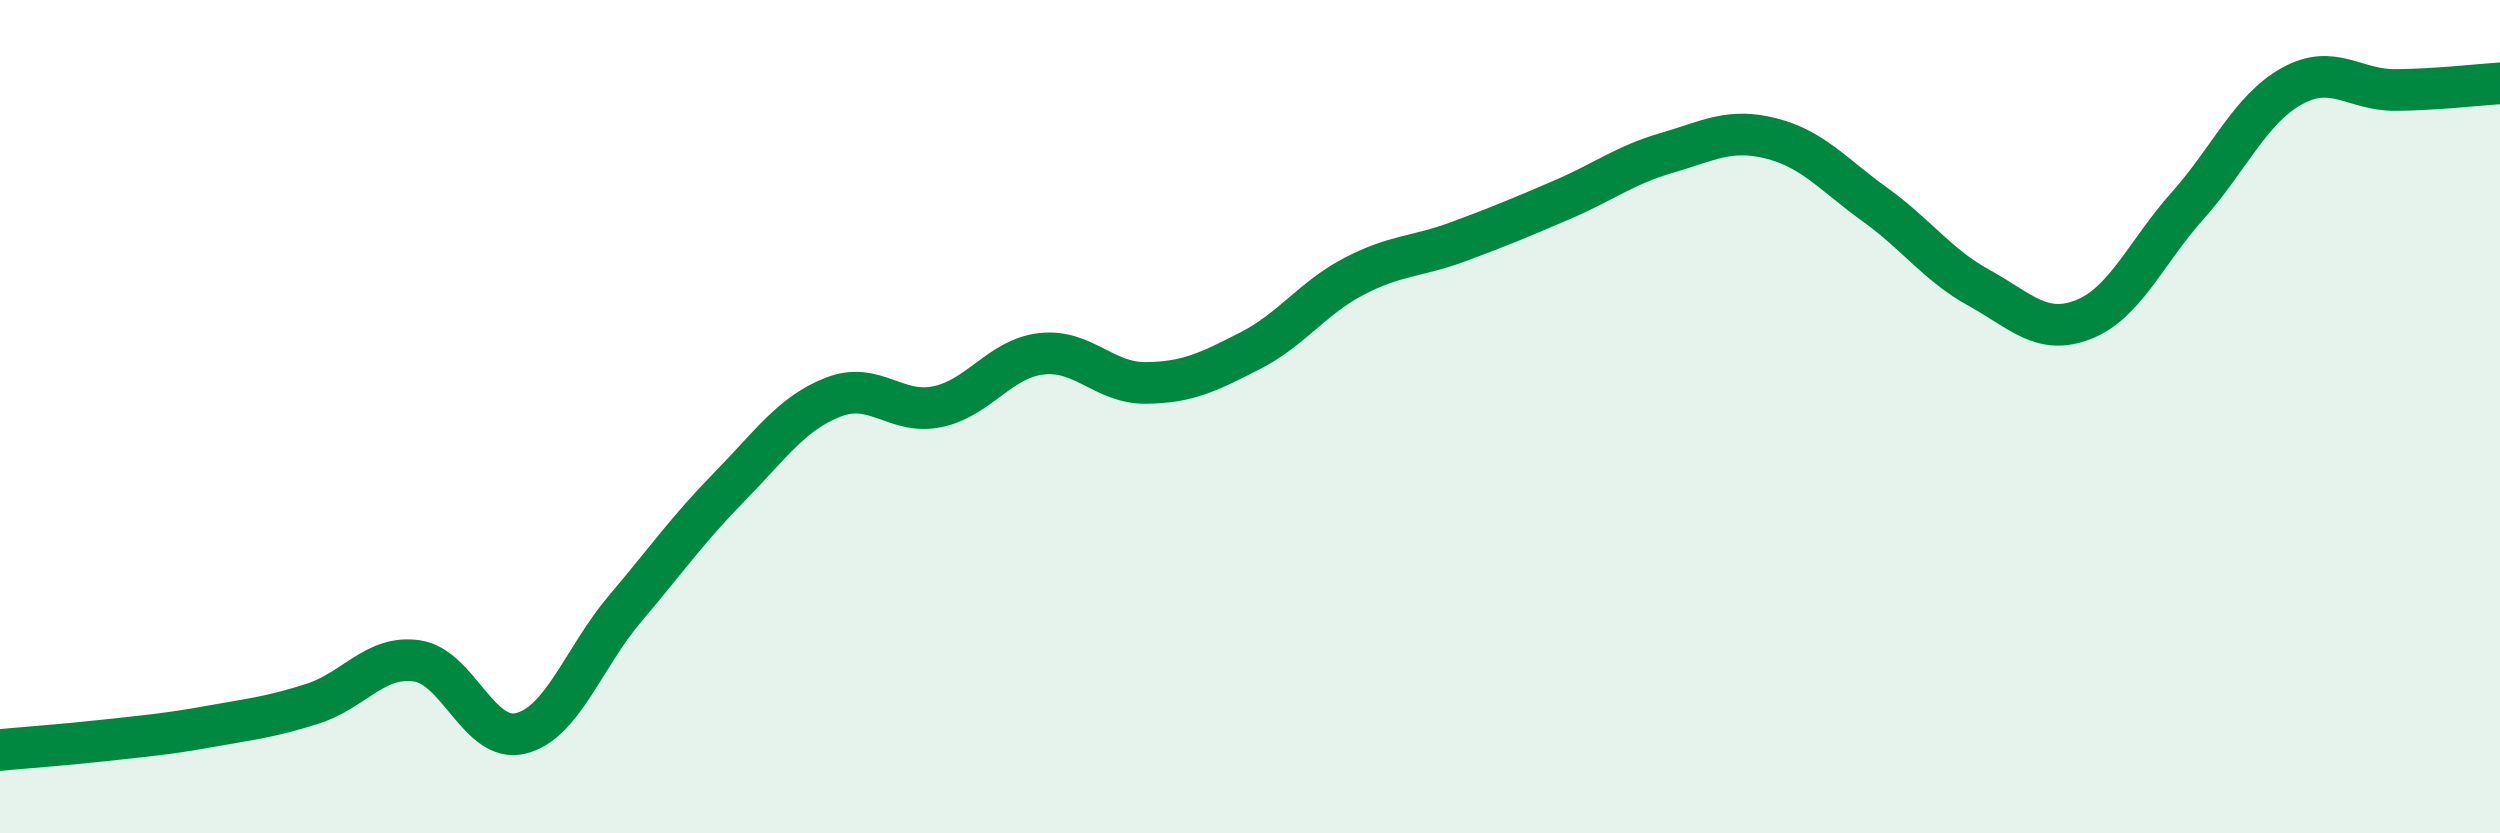
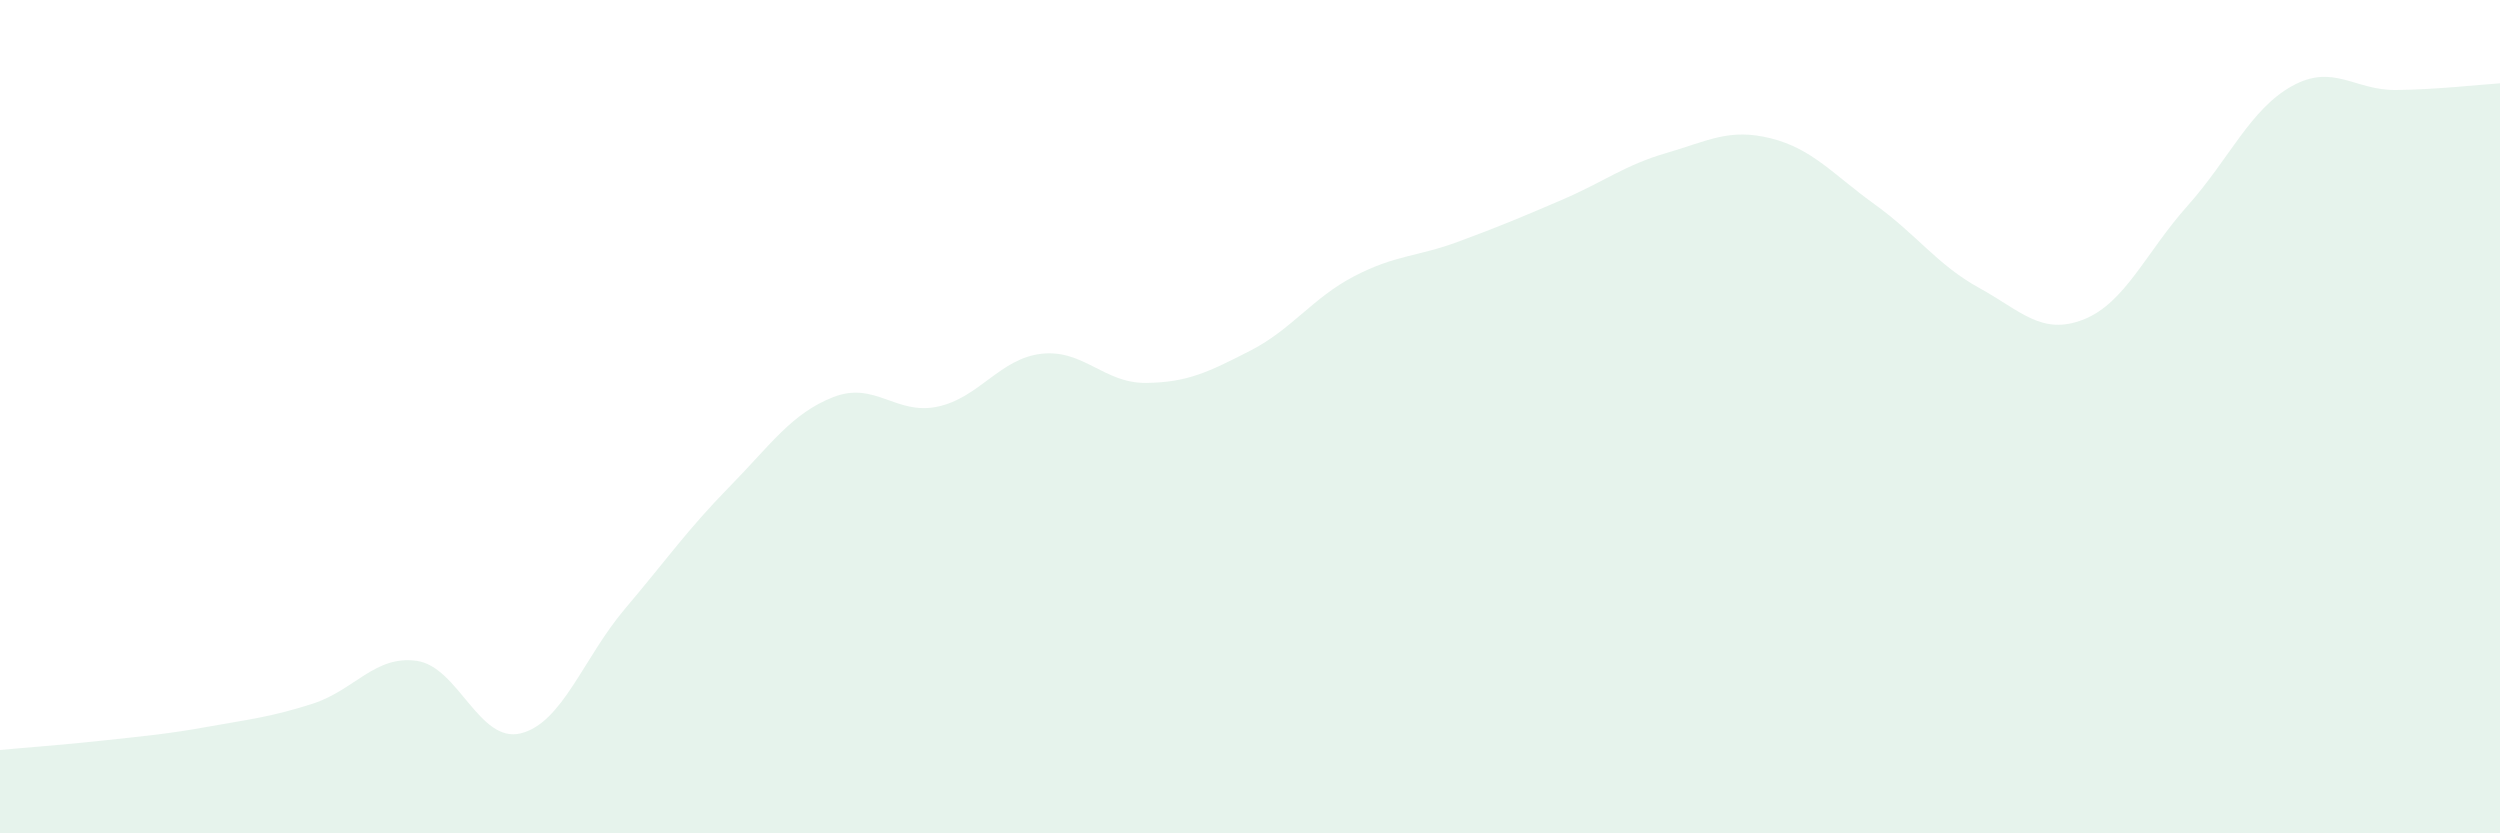
<svg xmlns="http://www.w3.org/2000/svg" width="60" height="20" viewBox="0 0 60 20">
  <path d="M 0,18 C 0.5,17.95 1.5,17.88 2.5,17.77 C 3.5,17.66 4,17.62 5,17.44 C 6,17.26 6.5,17.21 7.5,16.89 C 8.5,16.57 9,15.72 10,15.86 C 11,16 11.5,17.85 12.5,17.6 C 13.5,17.35 14,15.79 15,14.61 C 16,13.43 16.5,12.71 17.5,11.69 C 18.5,10.67 19,9.92 20,9.53 C 21,9.14 21.5,9.97 22.5,9.76 C 23.5,9.55 24,8.6 25,8.49 C 26,8.38 26.5,9.2 27.5,9.19 C 28.5,9.18 29,8.93 30,8.42 C 31,7.91 31.5,7.15 32.5,6.63 C 33.5,6.11 34,6.17 35,5.8 C 36,5.43 36.5,5.22 37.5,4.79 C 38.5,4.36 39,3.96 40,3.67 C 41,3.38 41.5,3.07 42.5,3.32 C 43.5,3.57 44,4.19 45,4.91 C 46,5.63 46.5,6.36 47.5,6.91 C 48.5,7.46 49,8.06 50,7.67 C 51,7.28 51.5,6.06 52.5,4.94 C 53.5,3.82 54,2.63 55,2.07 C 56,1.51 56.5,2.17 57.5,2.16 C 58.5,2.15 59.5,2.03 60,2L60 20L0 20Z" fill="#008740" opacity="0.1" stroke-linecap="round" stroke-linejoin="round" />
-   <path d="M 0,18 C 0.5,17.95 1.5,17.88 2.5,17.77 C 3.5,17.66 4,17.62 5,17.44 C 6,17.26 6.5,17.21 7.5,16.89 C 8.5,16.57 9,15.72 10,15.86 C 11,16 11.5,17.85 12.5,17.6 C 13.5,17.35 14,15.79 15,14.61 C 16,13.43 16.5,12.71 17.5,11.69 C 18.5,10.67 19,9.92 20,9.53 C 21,9.14 21.5,9.97 22.5,9.76 C 23.5,9.55 24,8.6 25,8.49 C 26,8.38 26.5,9.2 27.5,9.19 C 28.5,9.18 29,8.93 30,8.42 C 31,7.91 31.5,7.15 32.5,6.63 C 33.5,6.11 34,6.17 35,5.8 C 36,5.43 36.5,5.22 37.5,4.79 C 38.5,4.36 39,3.96 40,3.67 C 41,3.38 41.5,3.07 42.5,3.32 C 43.5,3.57 44,4.19 45,4.91 C 46,5.63 46.5,6.36 47.5,6.91 C 48.5,7.46 49,8.06 50,7.67 C 51,7.28 51.5,6.06 52.5,4.94 C 53.5,3.82 54,2.63 55,2.07 C 56,1.51 56.5,2.17 57.5,2.16 C 58.5,2.15 59.5,2.03 60,2" stroke="#008740" stroke-width="1" fill="none" stroke-linecap="round" stroke-linejoin="round" />
</svg>